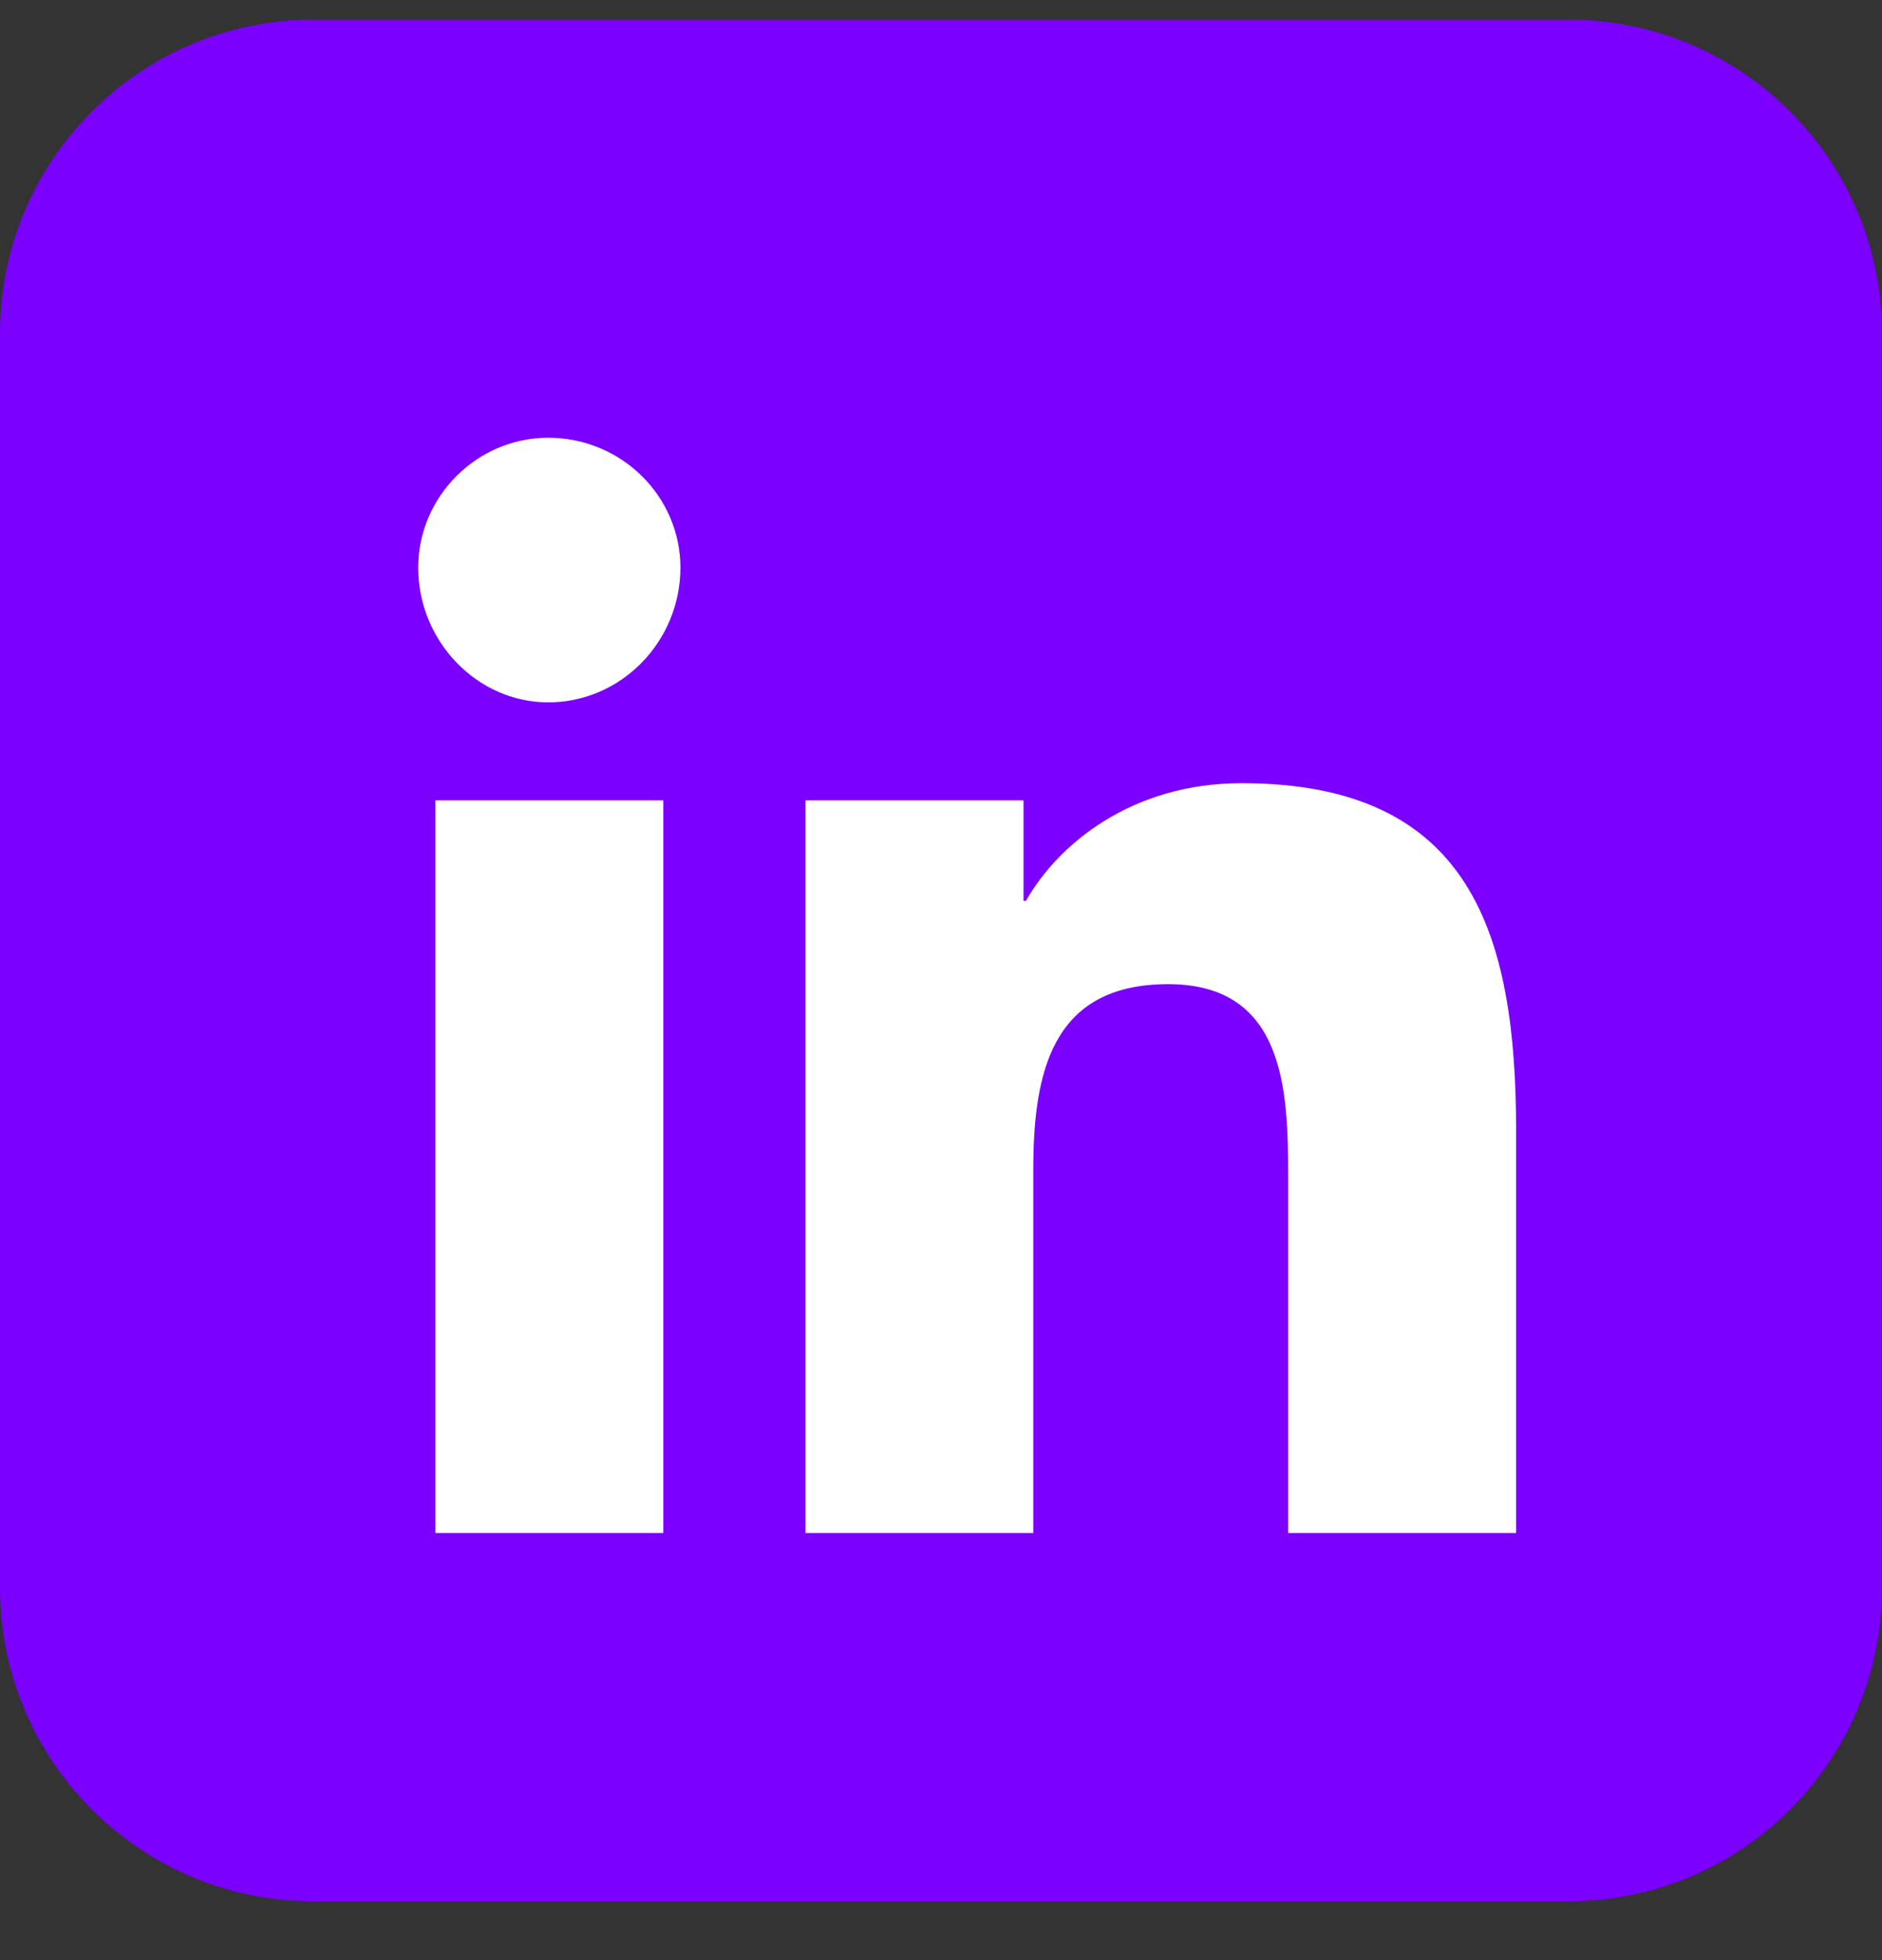
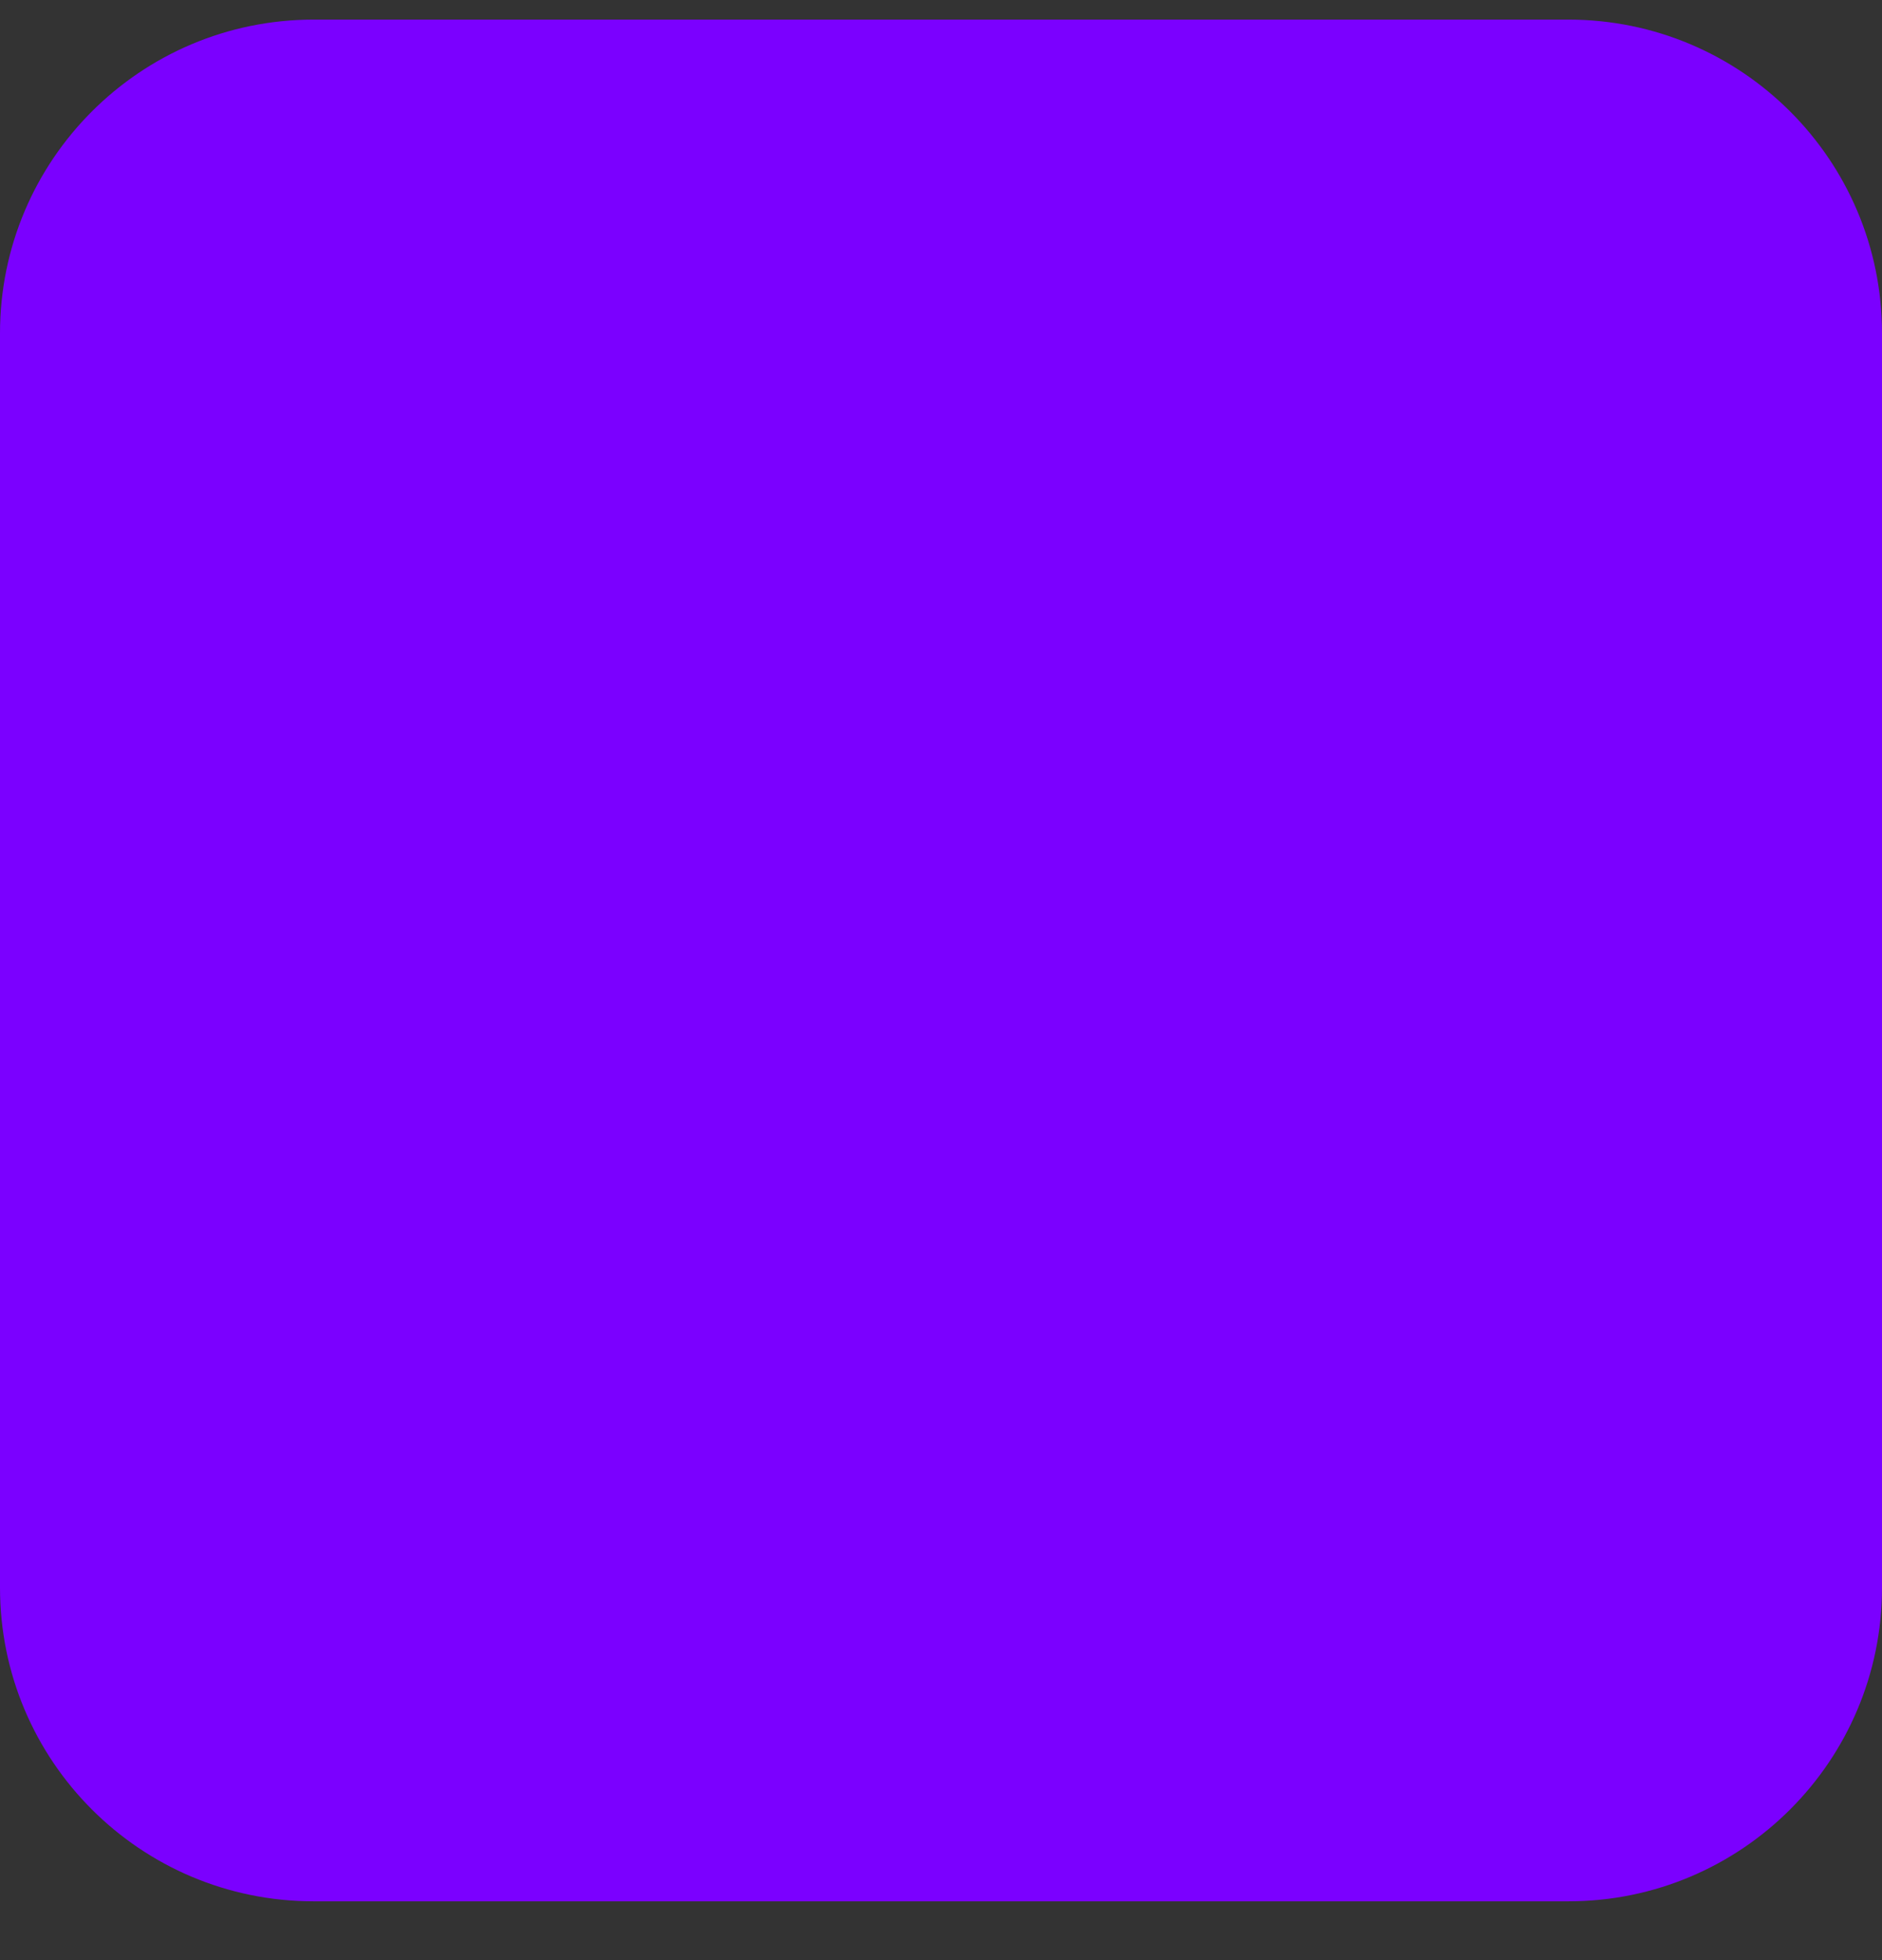
<svg xmlns="http://www.w3.org/2000/svg" width="24" height="25" viewBox="0 0 24 25" fill="none">
  <rect x="0" y="0" width="24" height="25" fill="#333333" stroke="none" />
  <path d="M0 4.25C0 2.041 1.791 0.25 4 0.25H20C22.209 0.25 24 2.041 24 4.25V20.25C24 22.459 22.209 24.25 20 24.25H4C1.791 24.25 0 22.459 0 20.25V4.25Z" fill="#7B00FF" />
-   <path d="M8.459 19.552V10.208H5.552V19.552H8.459ZM6.99 8.958C7.927 8.958 8.677 8.177 8.677 7.239C8.677 6.333 7.927 5.583 6.99 5.583C6.083 5.583 5.333 6.333 5.333 7.239C5.333 8.177 6.083 8.958 6.99 8.958ZM19.334 19.552V14.427C19.334 11.927 18.771 9.989 15.834 9.989C14.427 9.989 13.49 10.771 13.084 11.489H13.052V10.208H10.271V19.552H13.177V14.927C13.177 13.708 13.396 12.552 14.896 12.552C16.396 12.552 16.427 13.927 16.427 15.021V19.552H19.334Z" fill="white" />
</svg>